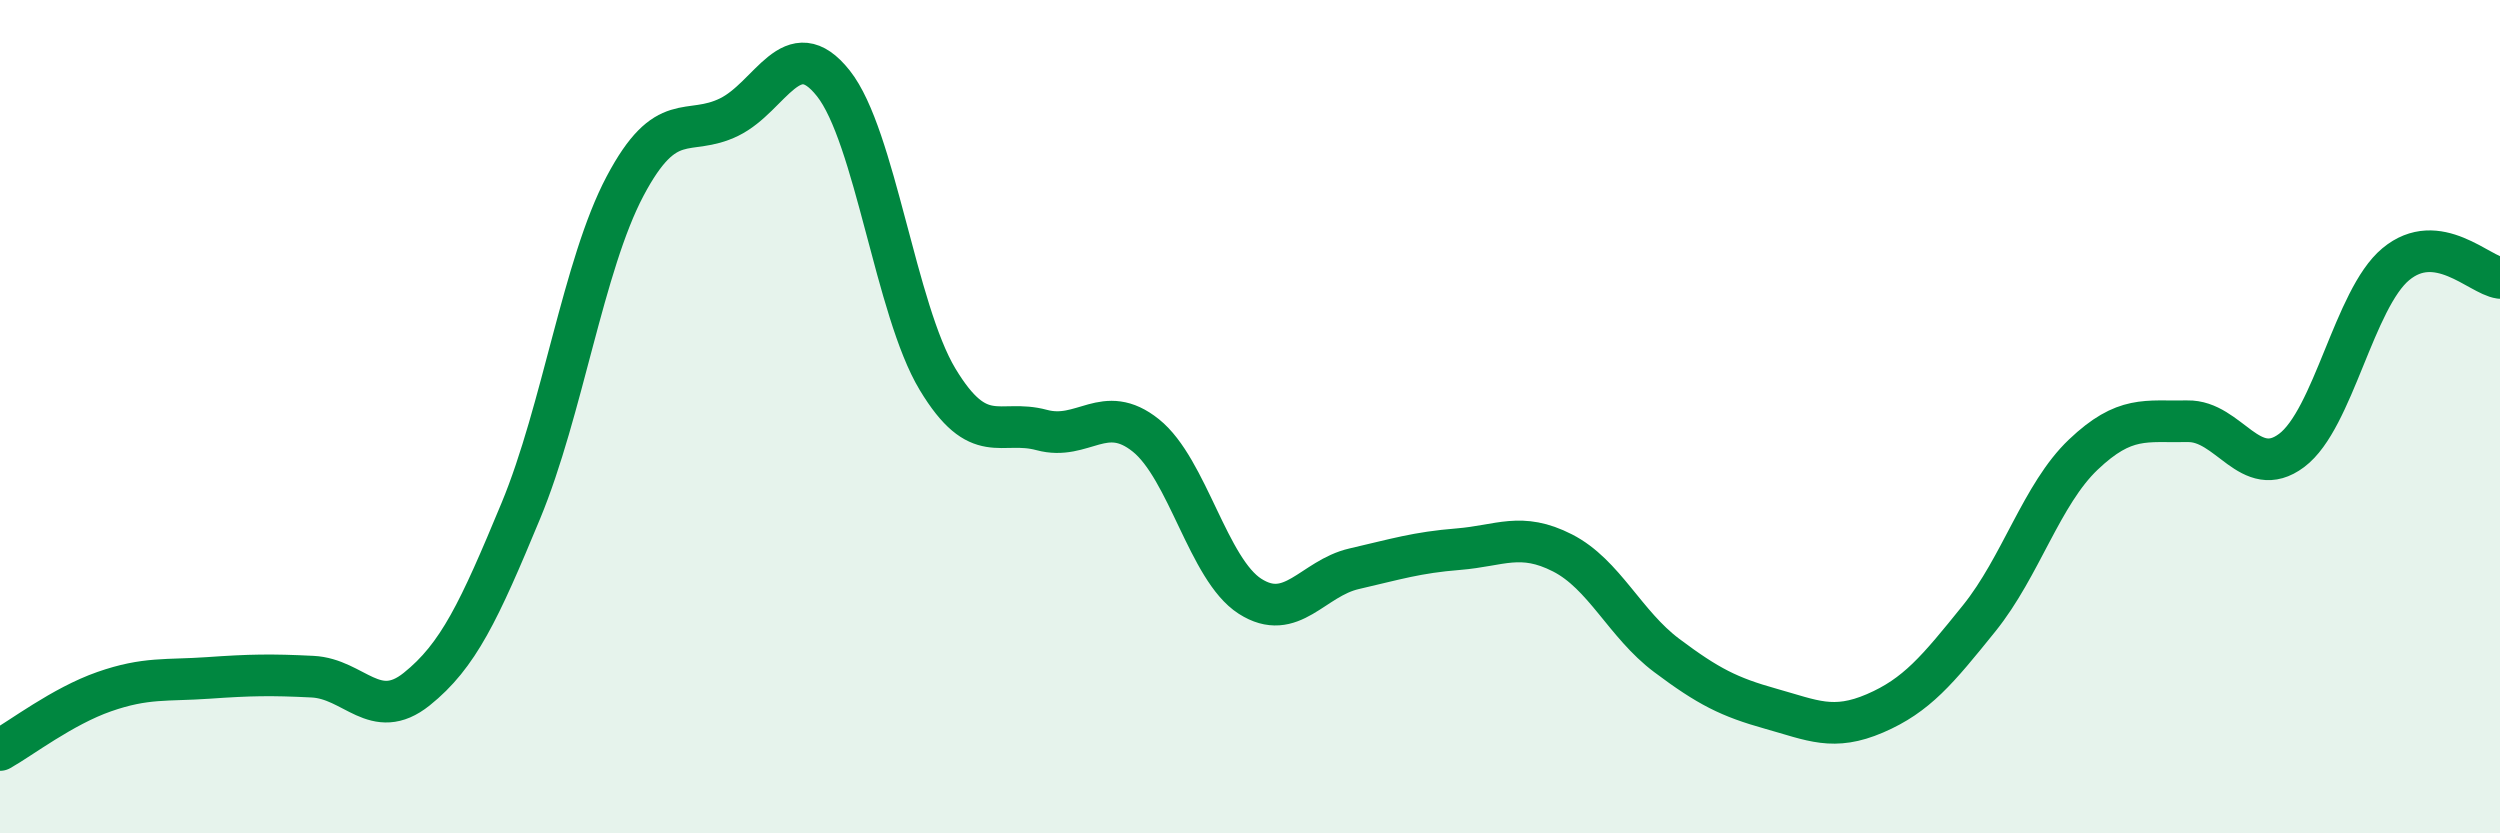
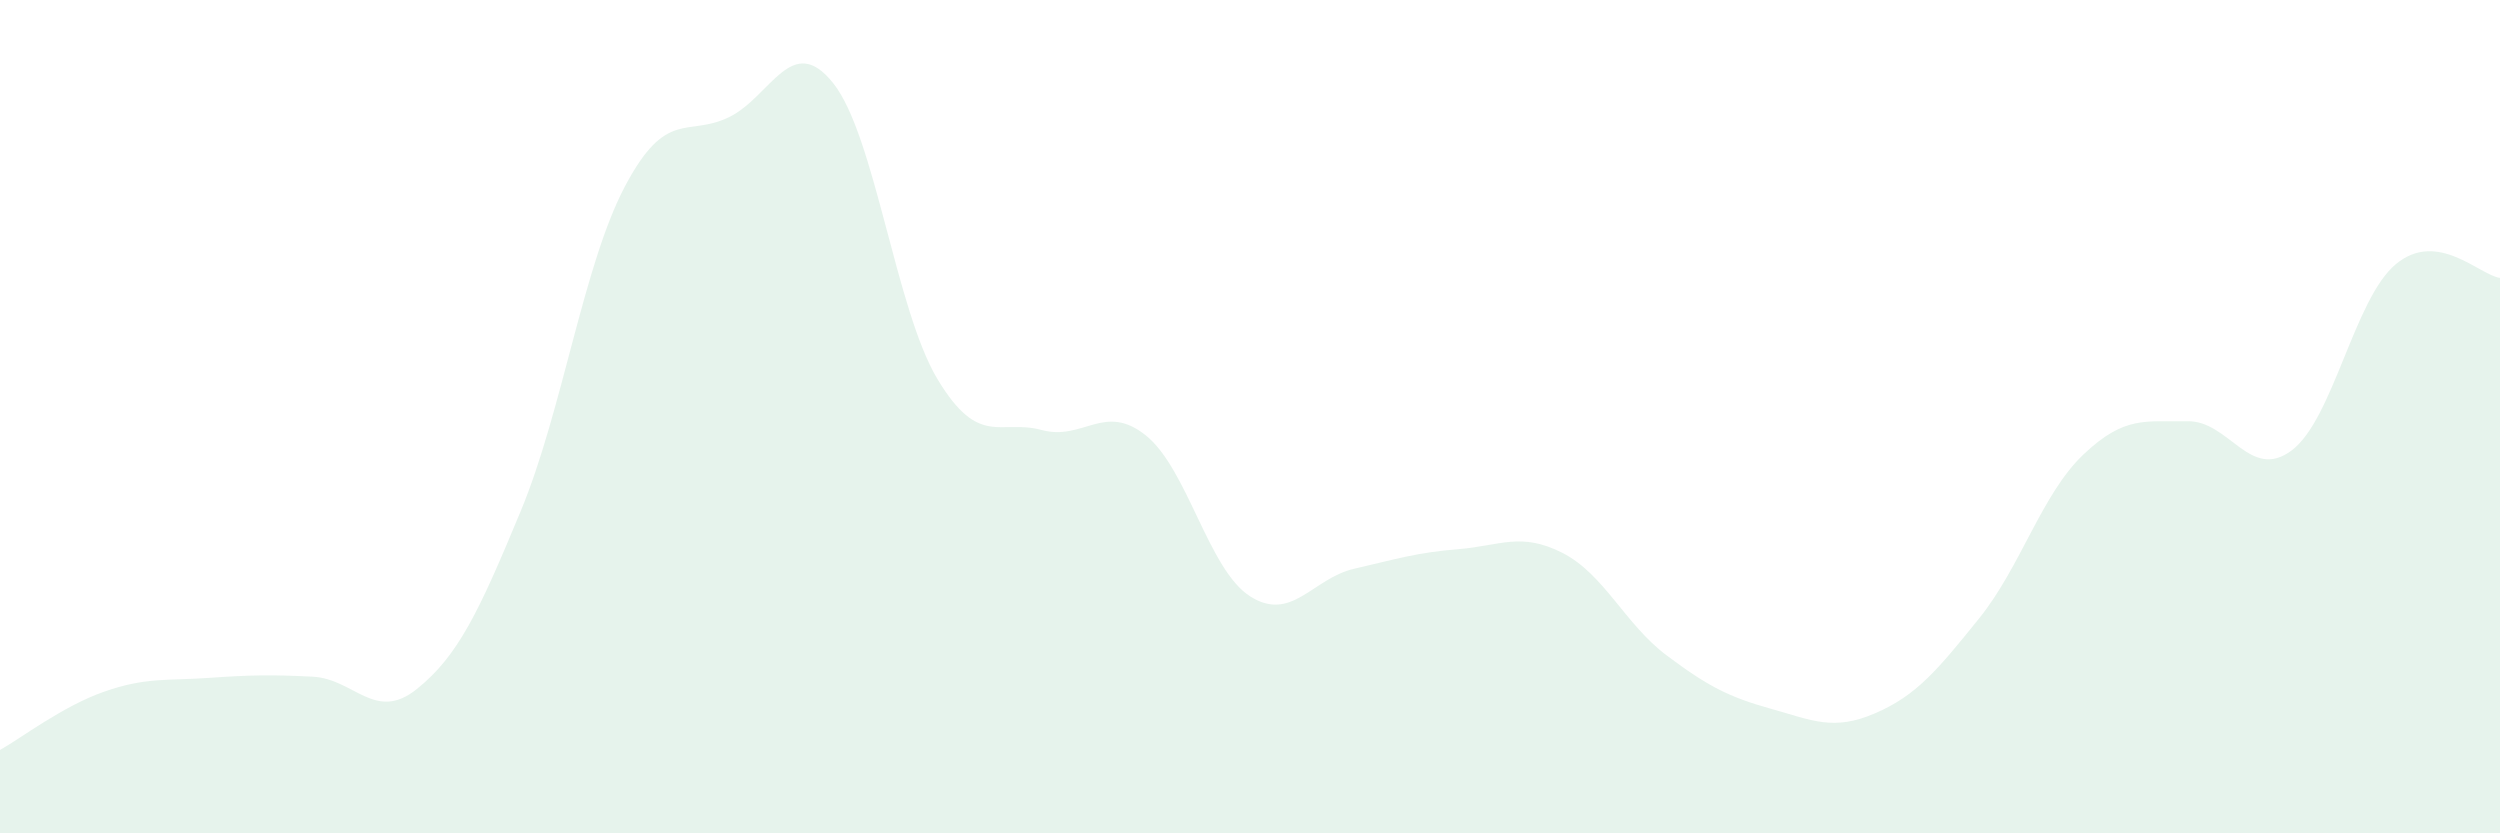
<svg xmlns="http://www.w3.org/2000/svg" width="60" height="20" viewBox="0 0 60 20">
  <path d="M 0,18 C 0.5,17.72 1.5,16.95 2.5,16.6 C 3.5,16.25 4,16.34 5,16.27 C 6,16.2 6.5,16.19 7.5,16.24 C 8.5,16.29 9,17.34 10,16.54 C 11,15.74 11.5,14.67 12.5,12.26 C 13.5,9.85 14,6.36 15,4.47 C 16,2.58 16.5,3.3 17.5,2.81 C 18.5,2.32 19,0.74 20,2 C 21,3.26 21.5,7.44 22.5,9.1 C 23.5,10.76 24,10.05 25,10.32 C 26,10.59 26.5,9.65 27.5,10.45 C 28.5,11.25 29,13.67 30,14.31 C 31,14.95 31.5,13.88 32.5,13.65 C 33.5,13.42 34,13.26 35,13.18 C 36,13.1 36.5,12.76 37.5,13.27 C 38.5,13.78 39,14.98 40,15.73 C 41,16.48 41.5,16.73 42.5,17.01 C 43.5,17.29 44,17.55 45,17.12 C 46,16.69 46.5,16.08 47.5,14.84 C 48.5,13.6 49,11.86 50,10.91 C 51,9.96 51.5,10.13 52.5,10.11 C 53.5,10.09 54,11.56 55,10.81 C 56,10.06 56.5,7.17 57.5,6.34 C 58.5,5.51 59.5,6.6 60,6.67L60 20L0 20Z" fill="#008740" opacity="0.1" stroke-linecap="round" stroke-linejoin="round" />
-   <path d="M 0,18 C 0.5,17.72 1.5,16.95 2.5,16.6 C 3.5,16.25 4,16.34 5,16.27 C 6,16.2 6.5,16.19 7.5,16.24 C 8.5,16.29 9,17.34 10,16.54 C 11,15.74 11.5,14.67 12.5,12.26 C 13.5,9.85 14,6.36 15,4.47 C 16,2.58 16.5,3.3 17.5,2.81 C 18.5,2.32 19,0.74 20,2 C 21,3.26 21.5,7.44 22.5,9.1 C 23.5,10.76 24,10.05 25,10.32 C 26,10.59 26.5,9.65 27.5,10.45 C 28.5,11.25 29,13.67 30,14.31 C 31,14.95 31.5,13.88 32.5,13.65 C 33.5,13.42 34,13.26 35,13.18 C 36,13.1 36.5,12.76 37.5,13.27 C 38.5,13.78 39,14.98 40,15.73 C 41,16.48 41.5,16.73 42.5,17.01 C 43.5,17.29 44,17.55 45,17.12 C 46,16.69 46.5,16.08 47.5,14.84 C 48.5,13.6 49,11.86 50,10.91 C 51,9.96 51.5,10.13 52.5,10.11 C 53.5,10.09 54,11.56 55,10.81 C 56,10.06 56.5,7.17 57.5,6.34 C 58.5,5.51 59.5,6.6 60,6.67" stroke="#008740" stroke-width="1" fill="none" stroke-linecap="round" stroke-linejoin="round" />
</svg>